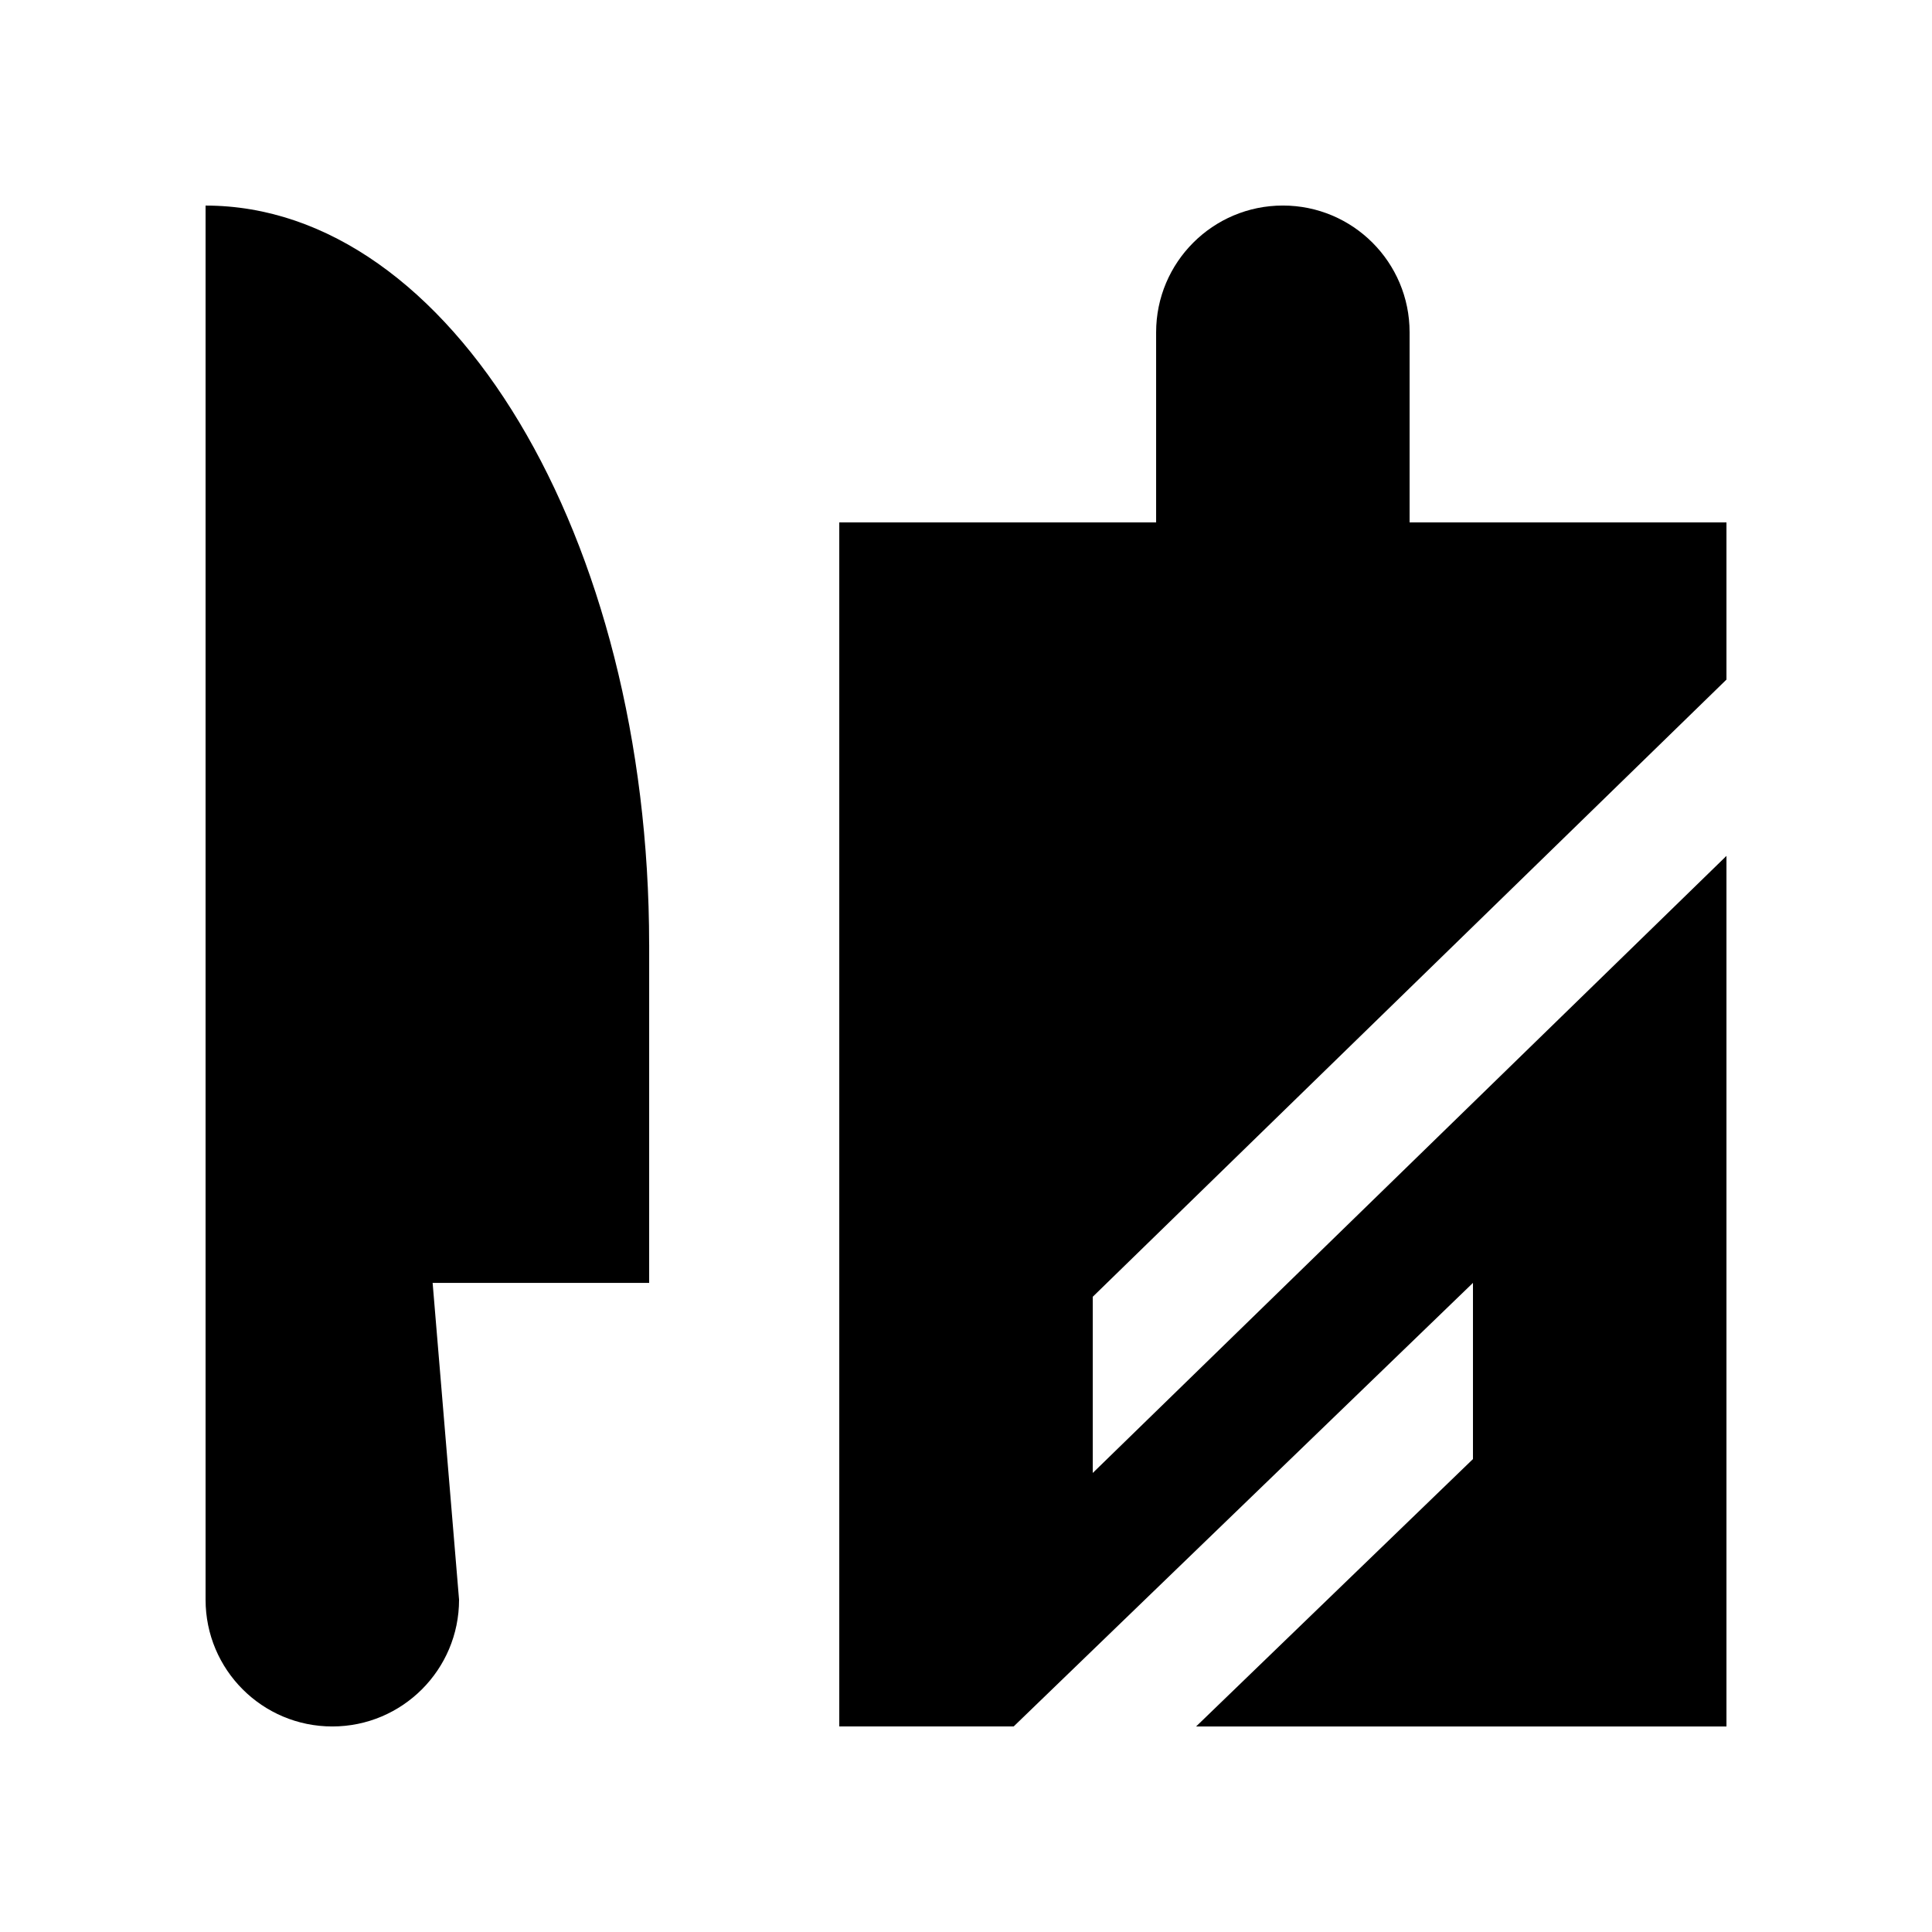
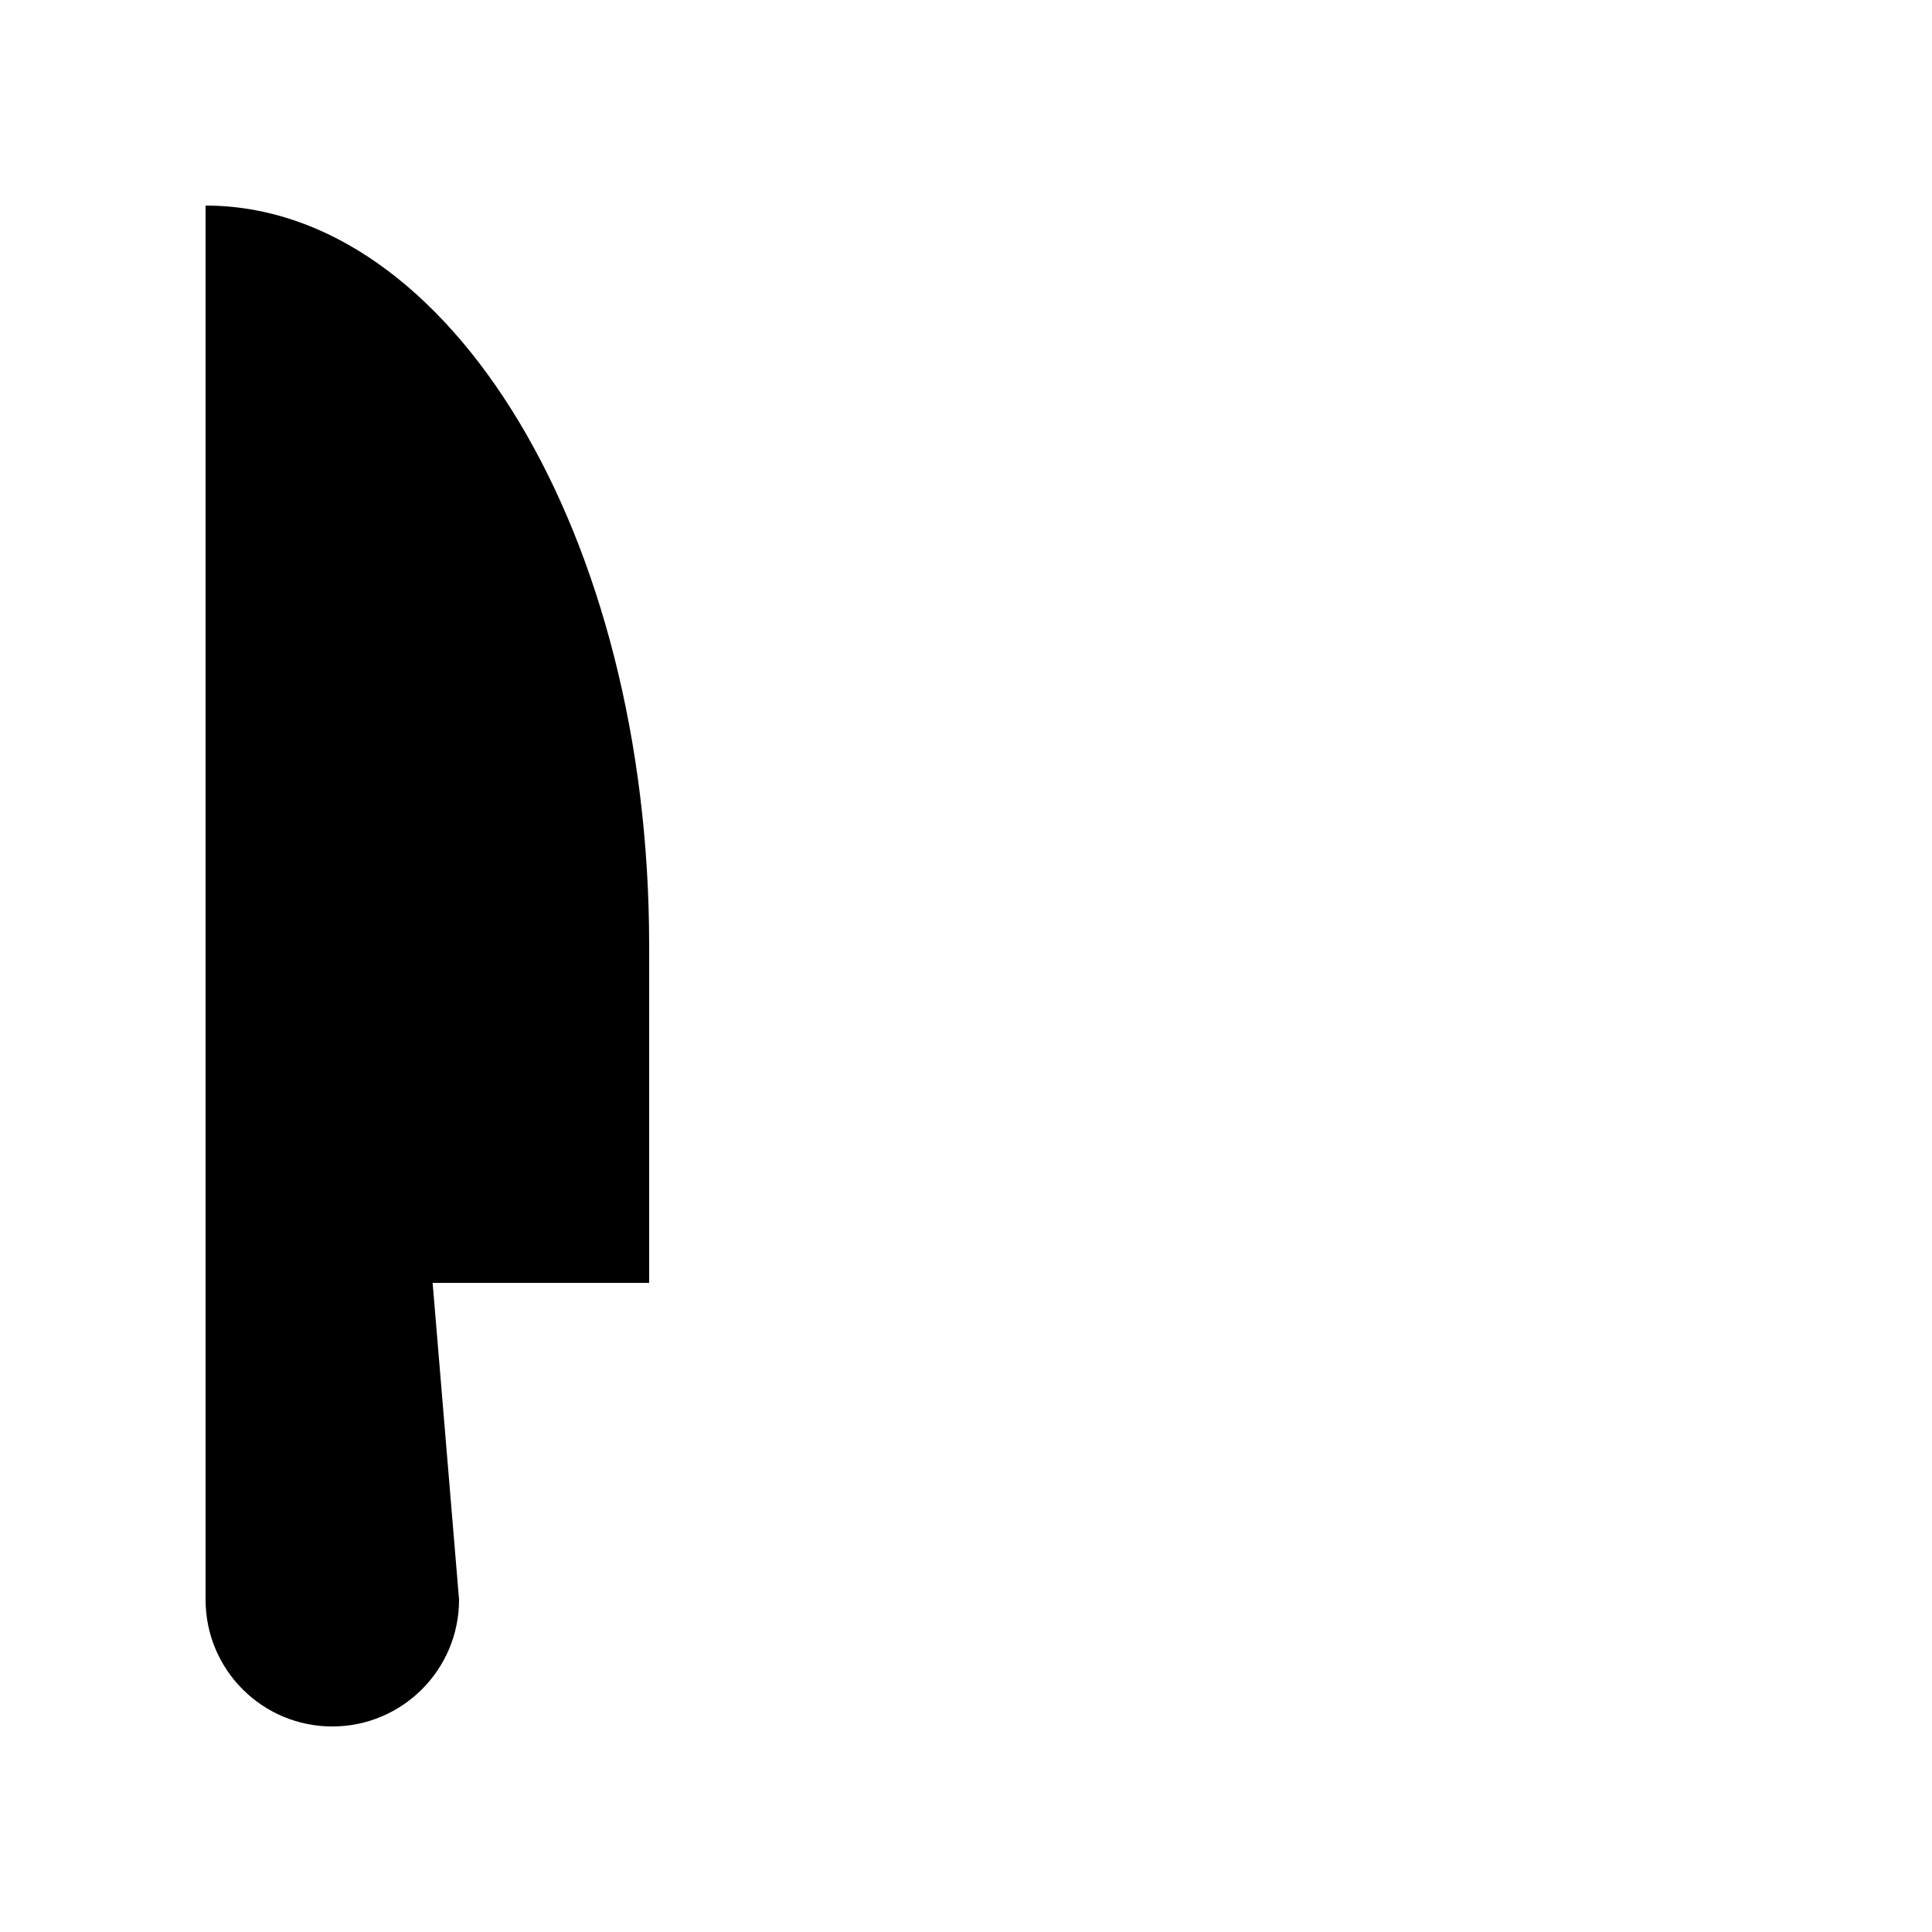
<svg xmlns="http://www.w3.org/2000/svg" fill="#000000" width="800px" height="800px" version="1.1" viewBox="144 144 512 512">
  <g>
    <path d="m316.03 394.39c0-108.14-52.625-195.91-117.55-195.91v369.46c0 18.551 15.023 33.59 33.586 33.59 18.535 0 33.59-15.039 33.59-33.59l-7.004-83.965h57.383l0.004-89.578z" />
-     <path d="m433.59 534.35v-46.691l167.94-163.56v-41.66l-83.973 0.004v-50.383c0-18.551-15.035-33.59-33.582-33.59-18.551 0-33.59 15.043-33.59 33.594v50.383h-83.969v319.08h46.215l121.72-117.55v46.691l-73.371 70.863h140.55v-230.71z" />
  </g>
</svg>